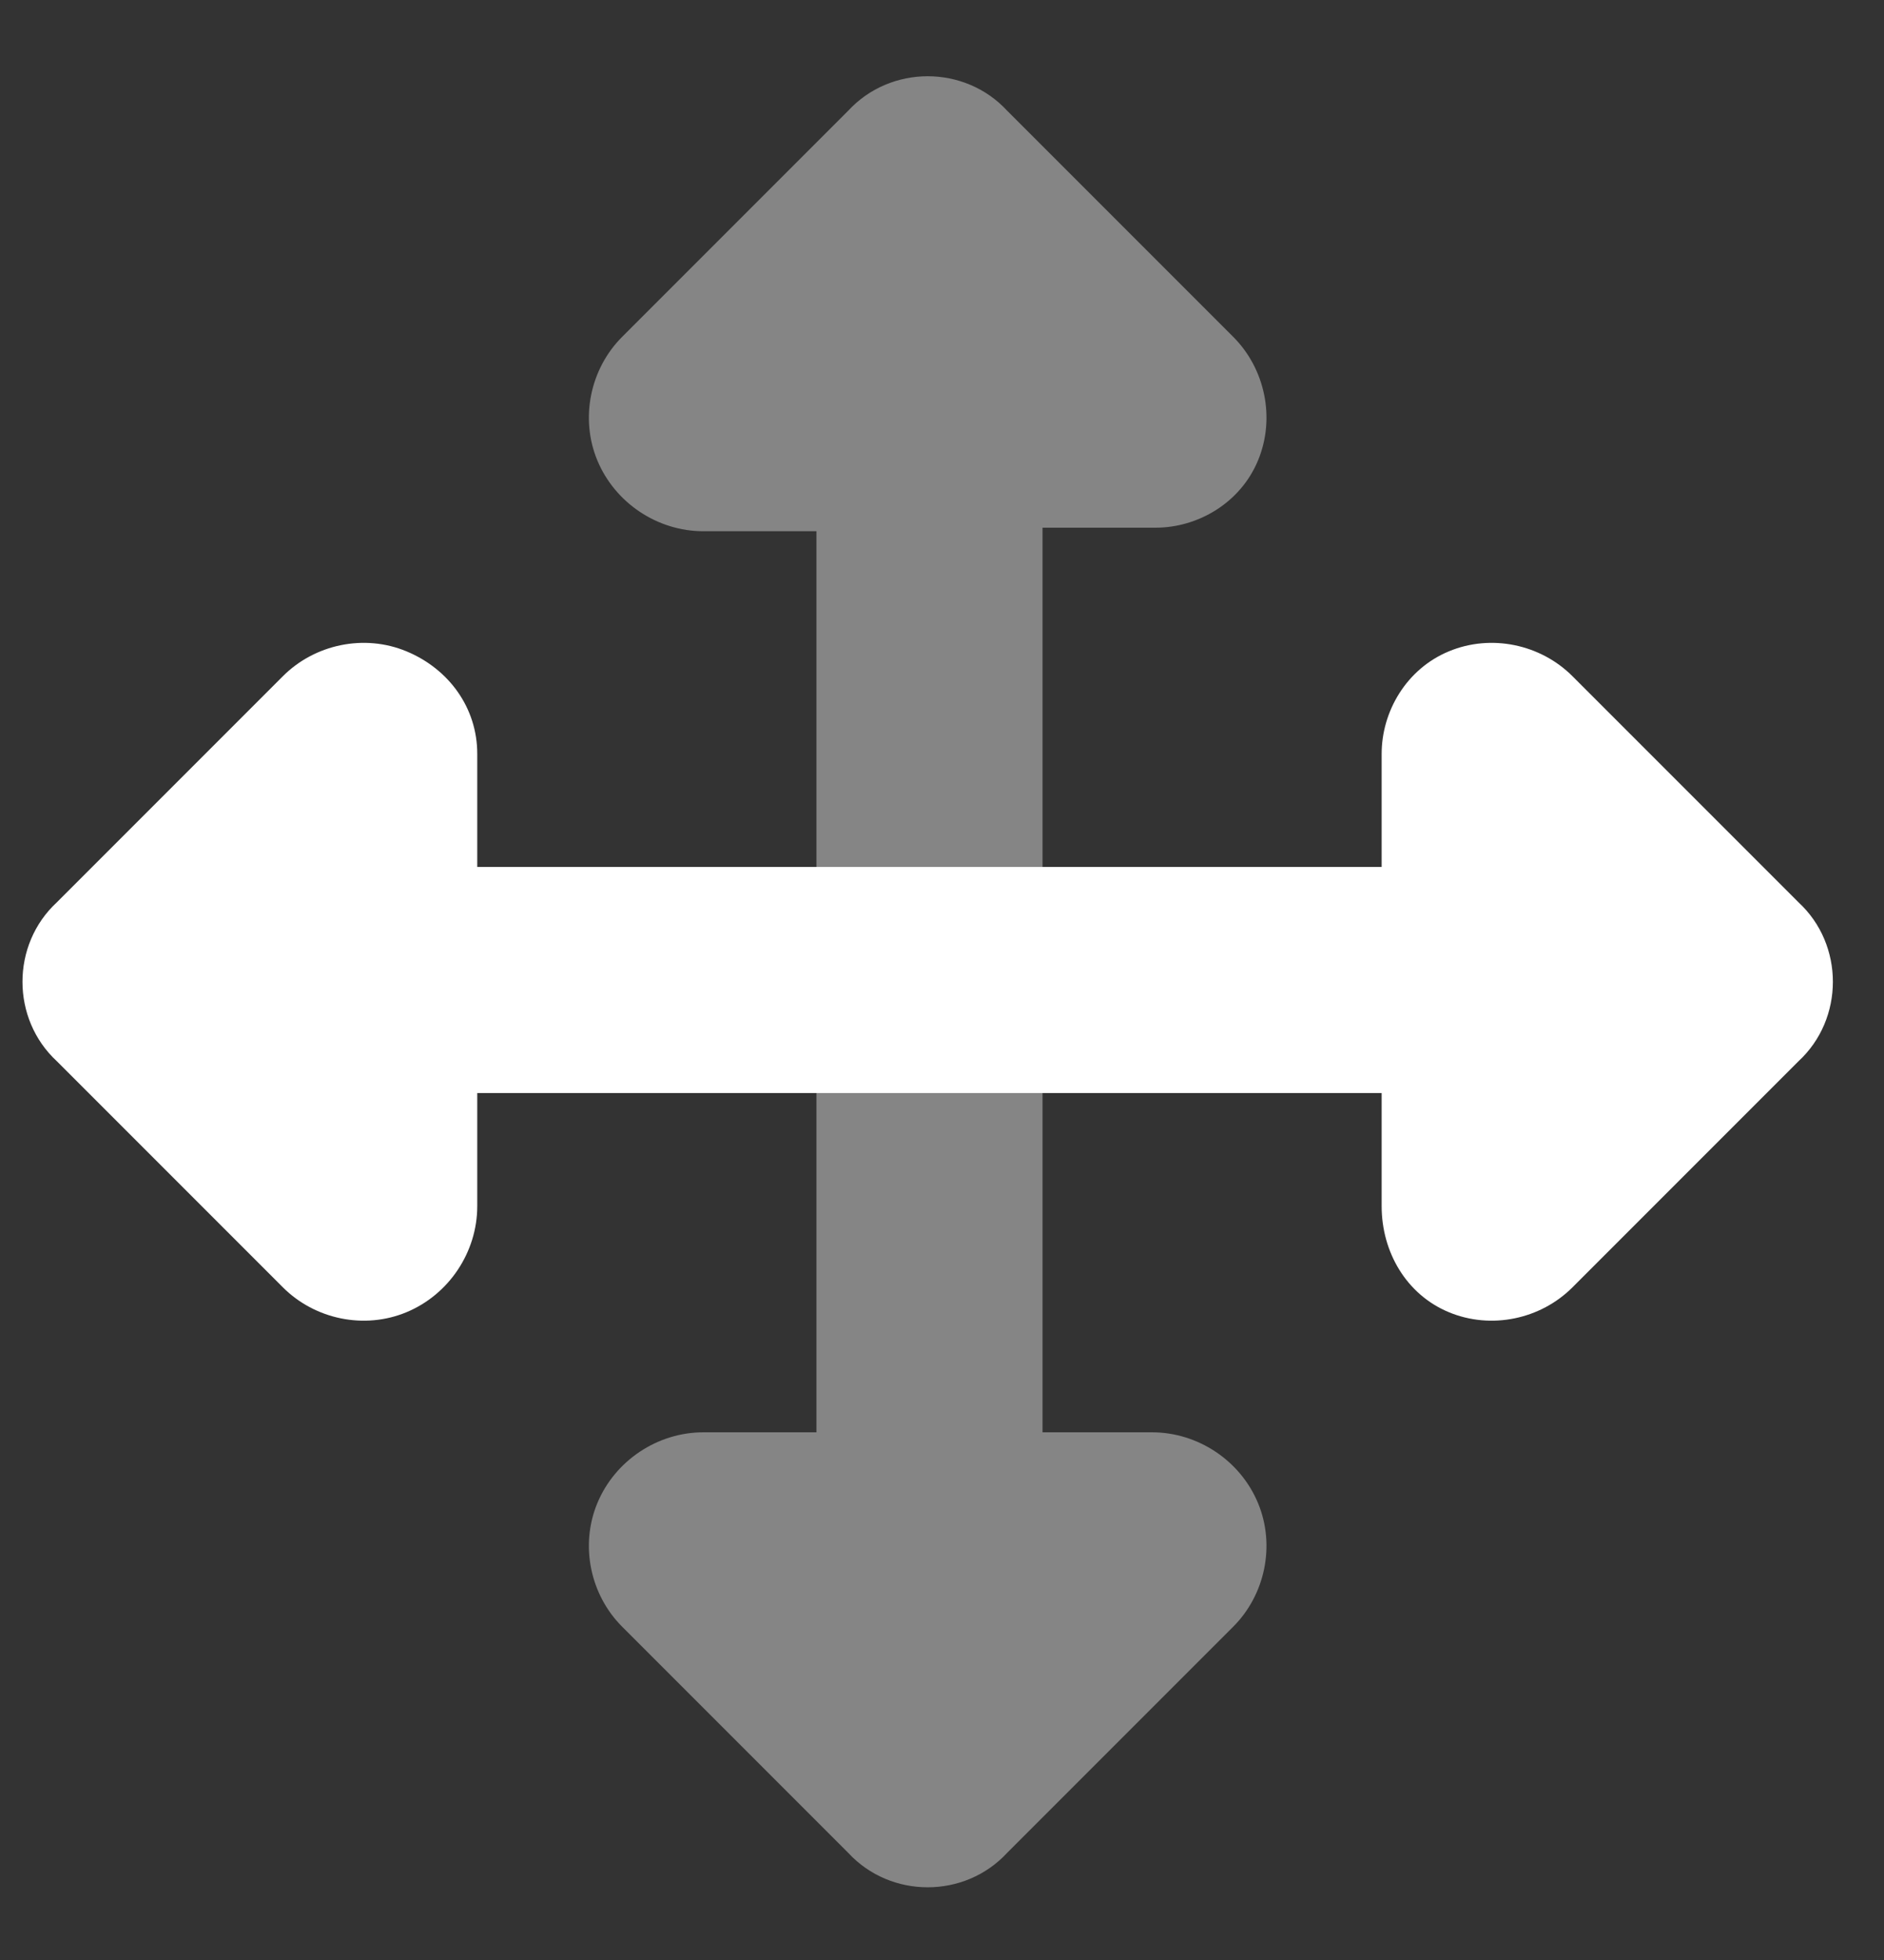
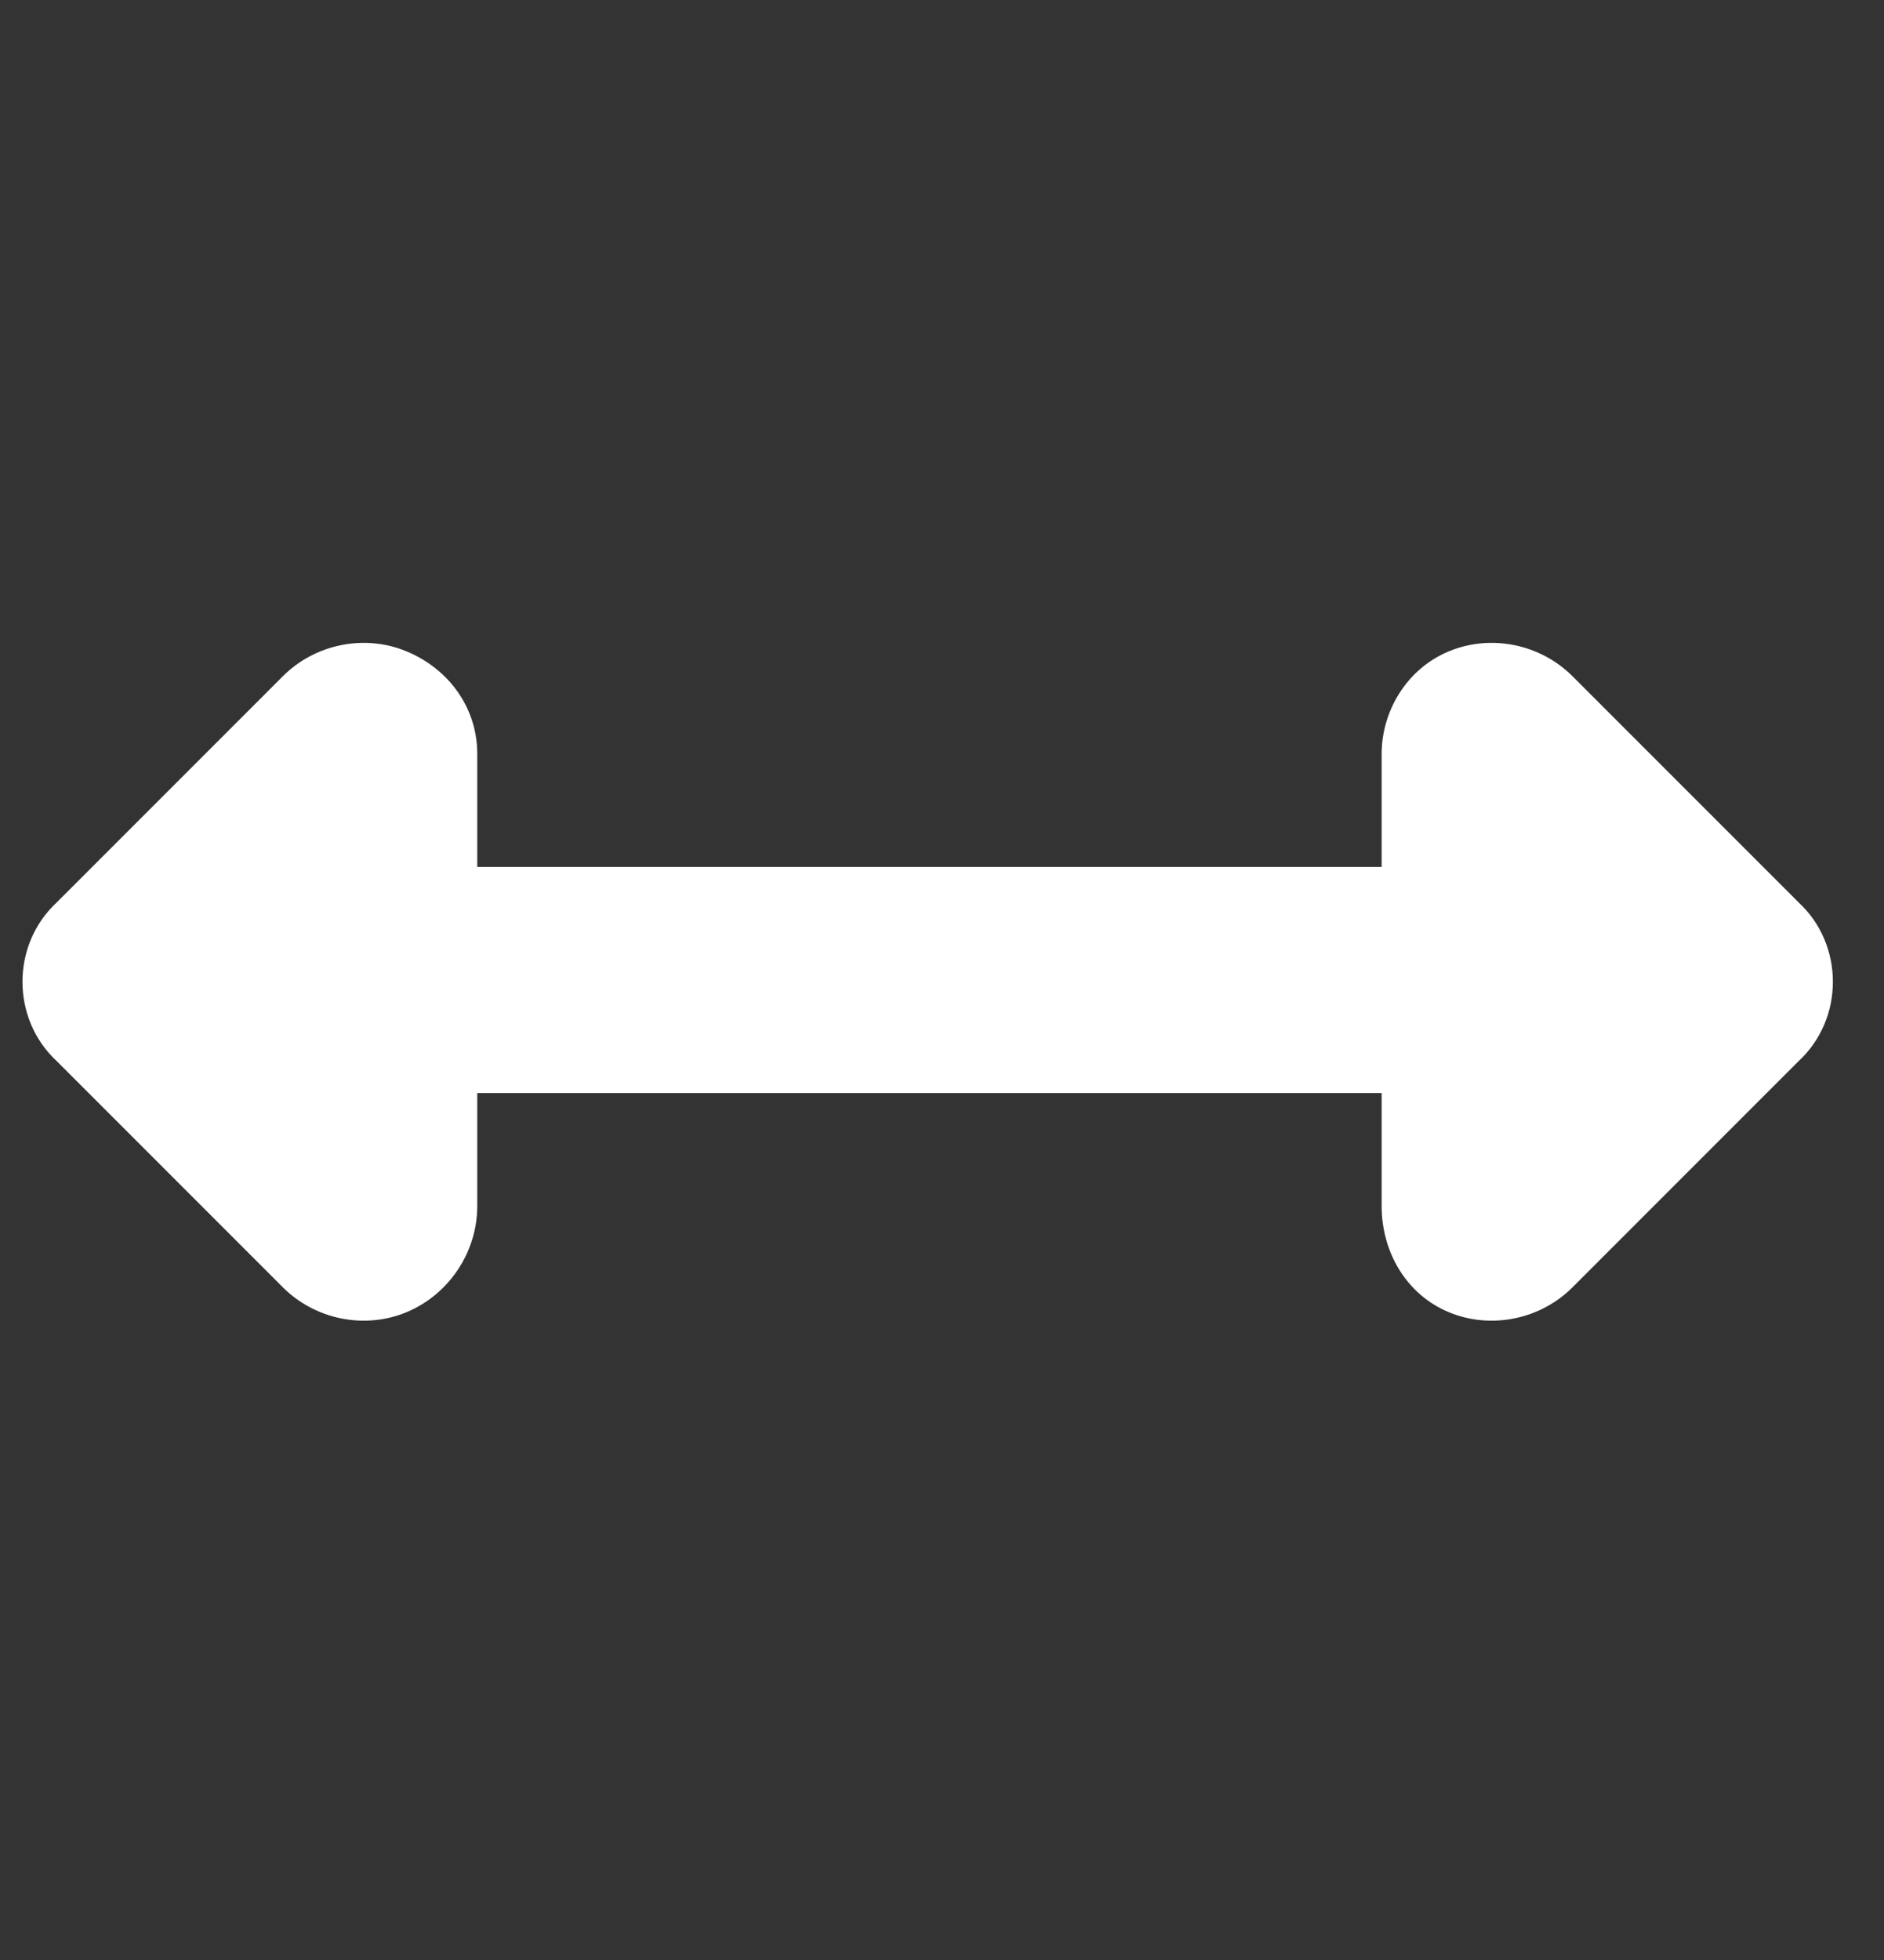
<svg xmlns="http://www.w3.org/2000/svg" width="25" height="26" viewBox="0 0 25 26" fill="none">
  <rect x="0" y="0" width="25" height="26" fill="#333333" stroke="none" />
  <path d="M0.755 14.078C0.146 13.516 0.146 12.531 0.755 11.969L3.755 8.969C4.177 8.547 4.833 8.406 5.396 8.641C5.958 8.875 6.333 9.391 6.333 10V11.5H18.334V10C18.334 9.438 18.662 8.875 19.224 8.641C19.787 8.406 20.443 8.547 20.865 8.969L23.865 11.969C24.474 12.531 24.474 13.516 23.865 14.078L20.865 17.078C20.443 17.5 19.787 17.641 19.224 17.406C18.662 17.172 18.334 16.609 18.334 16V14.5H6.333V16C6.333 16.609 5.958 17.172 5.396 17.406C4.833 17.641 4.177 17.5 3.755 17.078L0.755 14.078Z" fill="white" />
-   <path opacity="0.4" d="M13.365 1.469L16.365 4.469C16.787 4.891 16.927 5.547 16.693 6.109C16.459 6.672 15.896 7 15.334 7H13.834V11.547H10.834V7.047H9.334C8.724 7.047 8.162 6.672 7.927 6.109C7.693 5.547 7.833 4.891 8.255 4.469L11.255 1.469C11.818 0.859 12.802 0.859 13.365 1.469ZM13.834 14.5V19H15.287C15.896 19 16.459 19.375 16.693 19.938C16.927 20.5 16.787 21.156 16.365 21.578L13.365 24.578C12.802 25.188 11.818 25.188 11.255 24.578L8.255 21.578C7.833 21.156 7.693 20.5 7.927 19.938C8.162 19.375 8.724 19 9.334 19H10.834V14.5H13.834Z" fill="white" />
</svg>